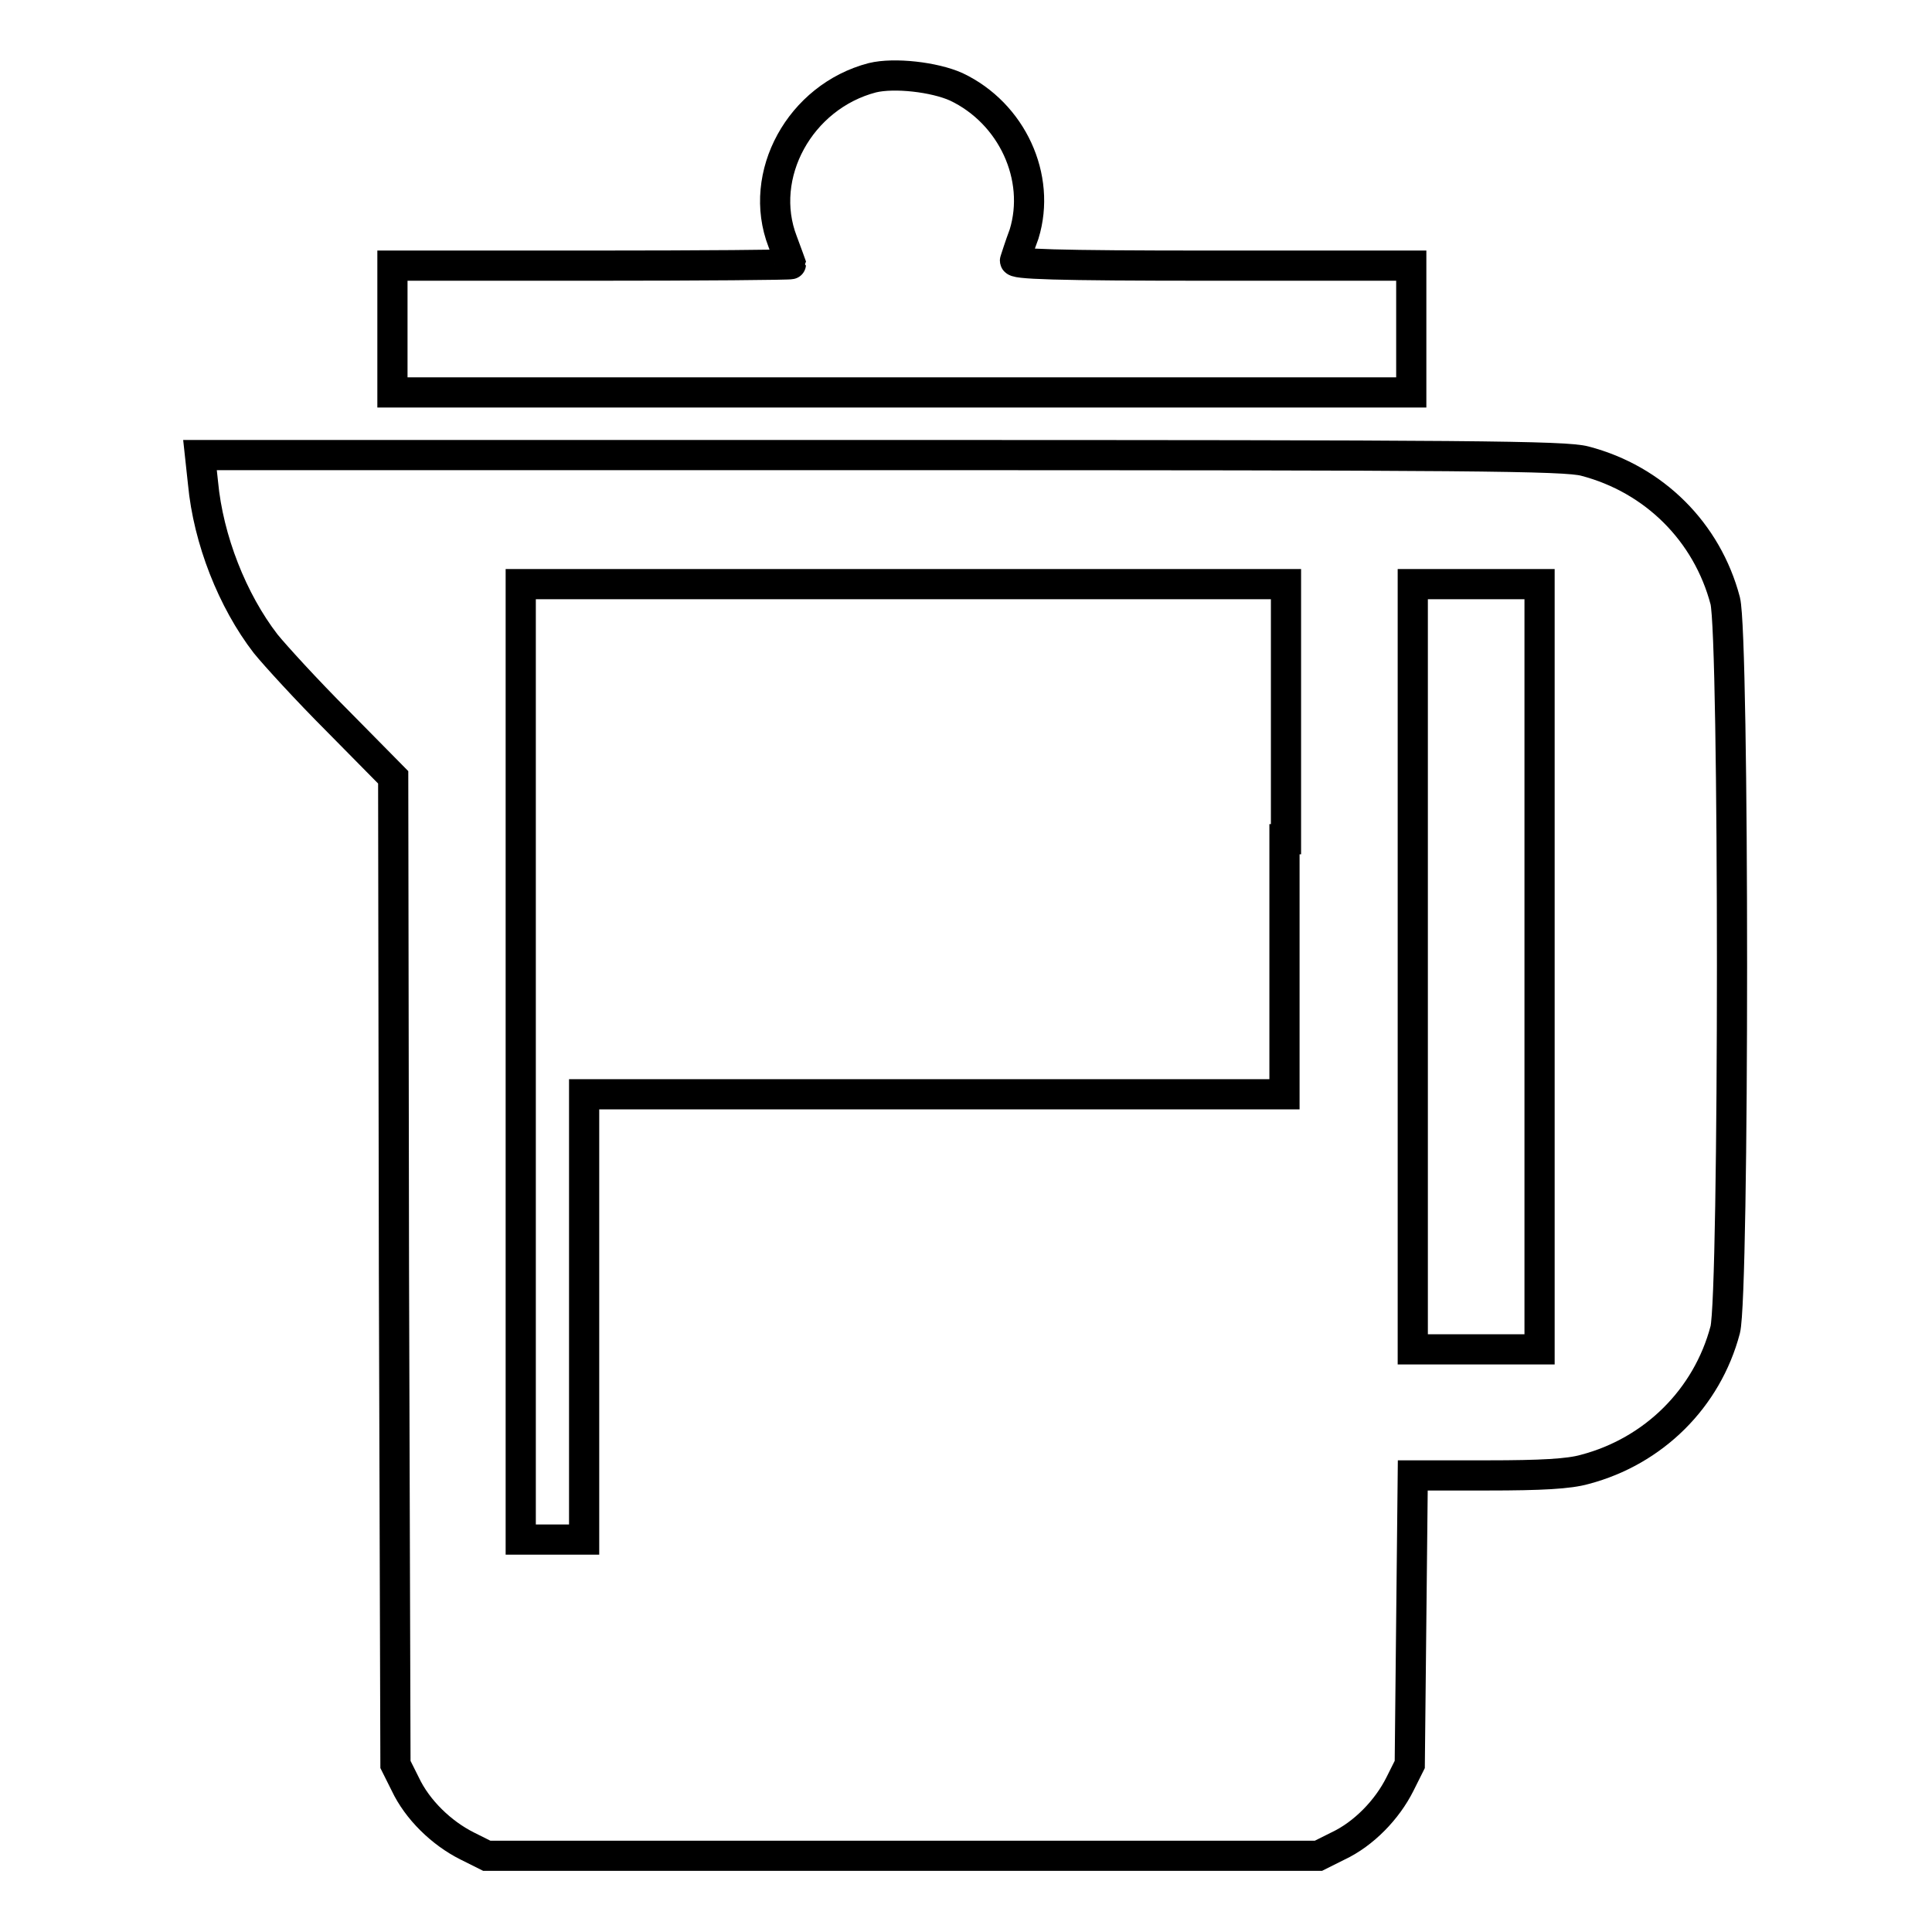
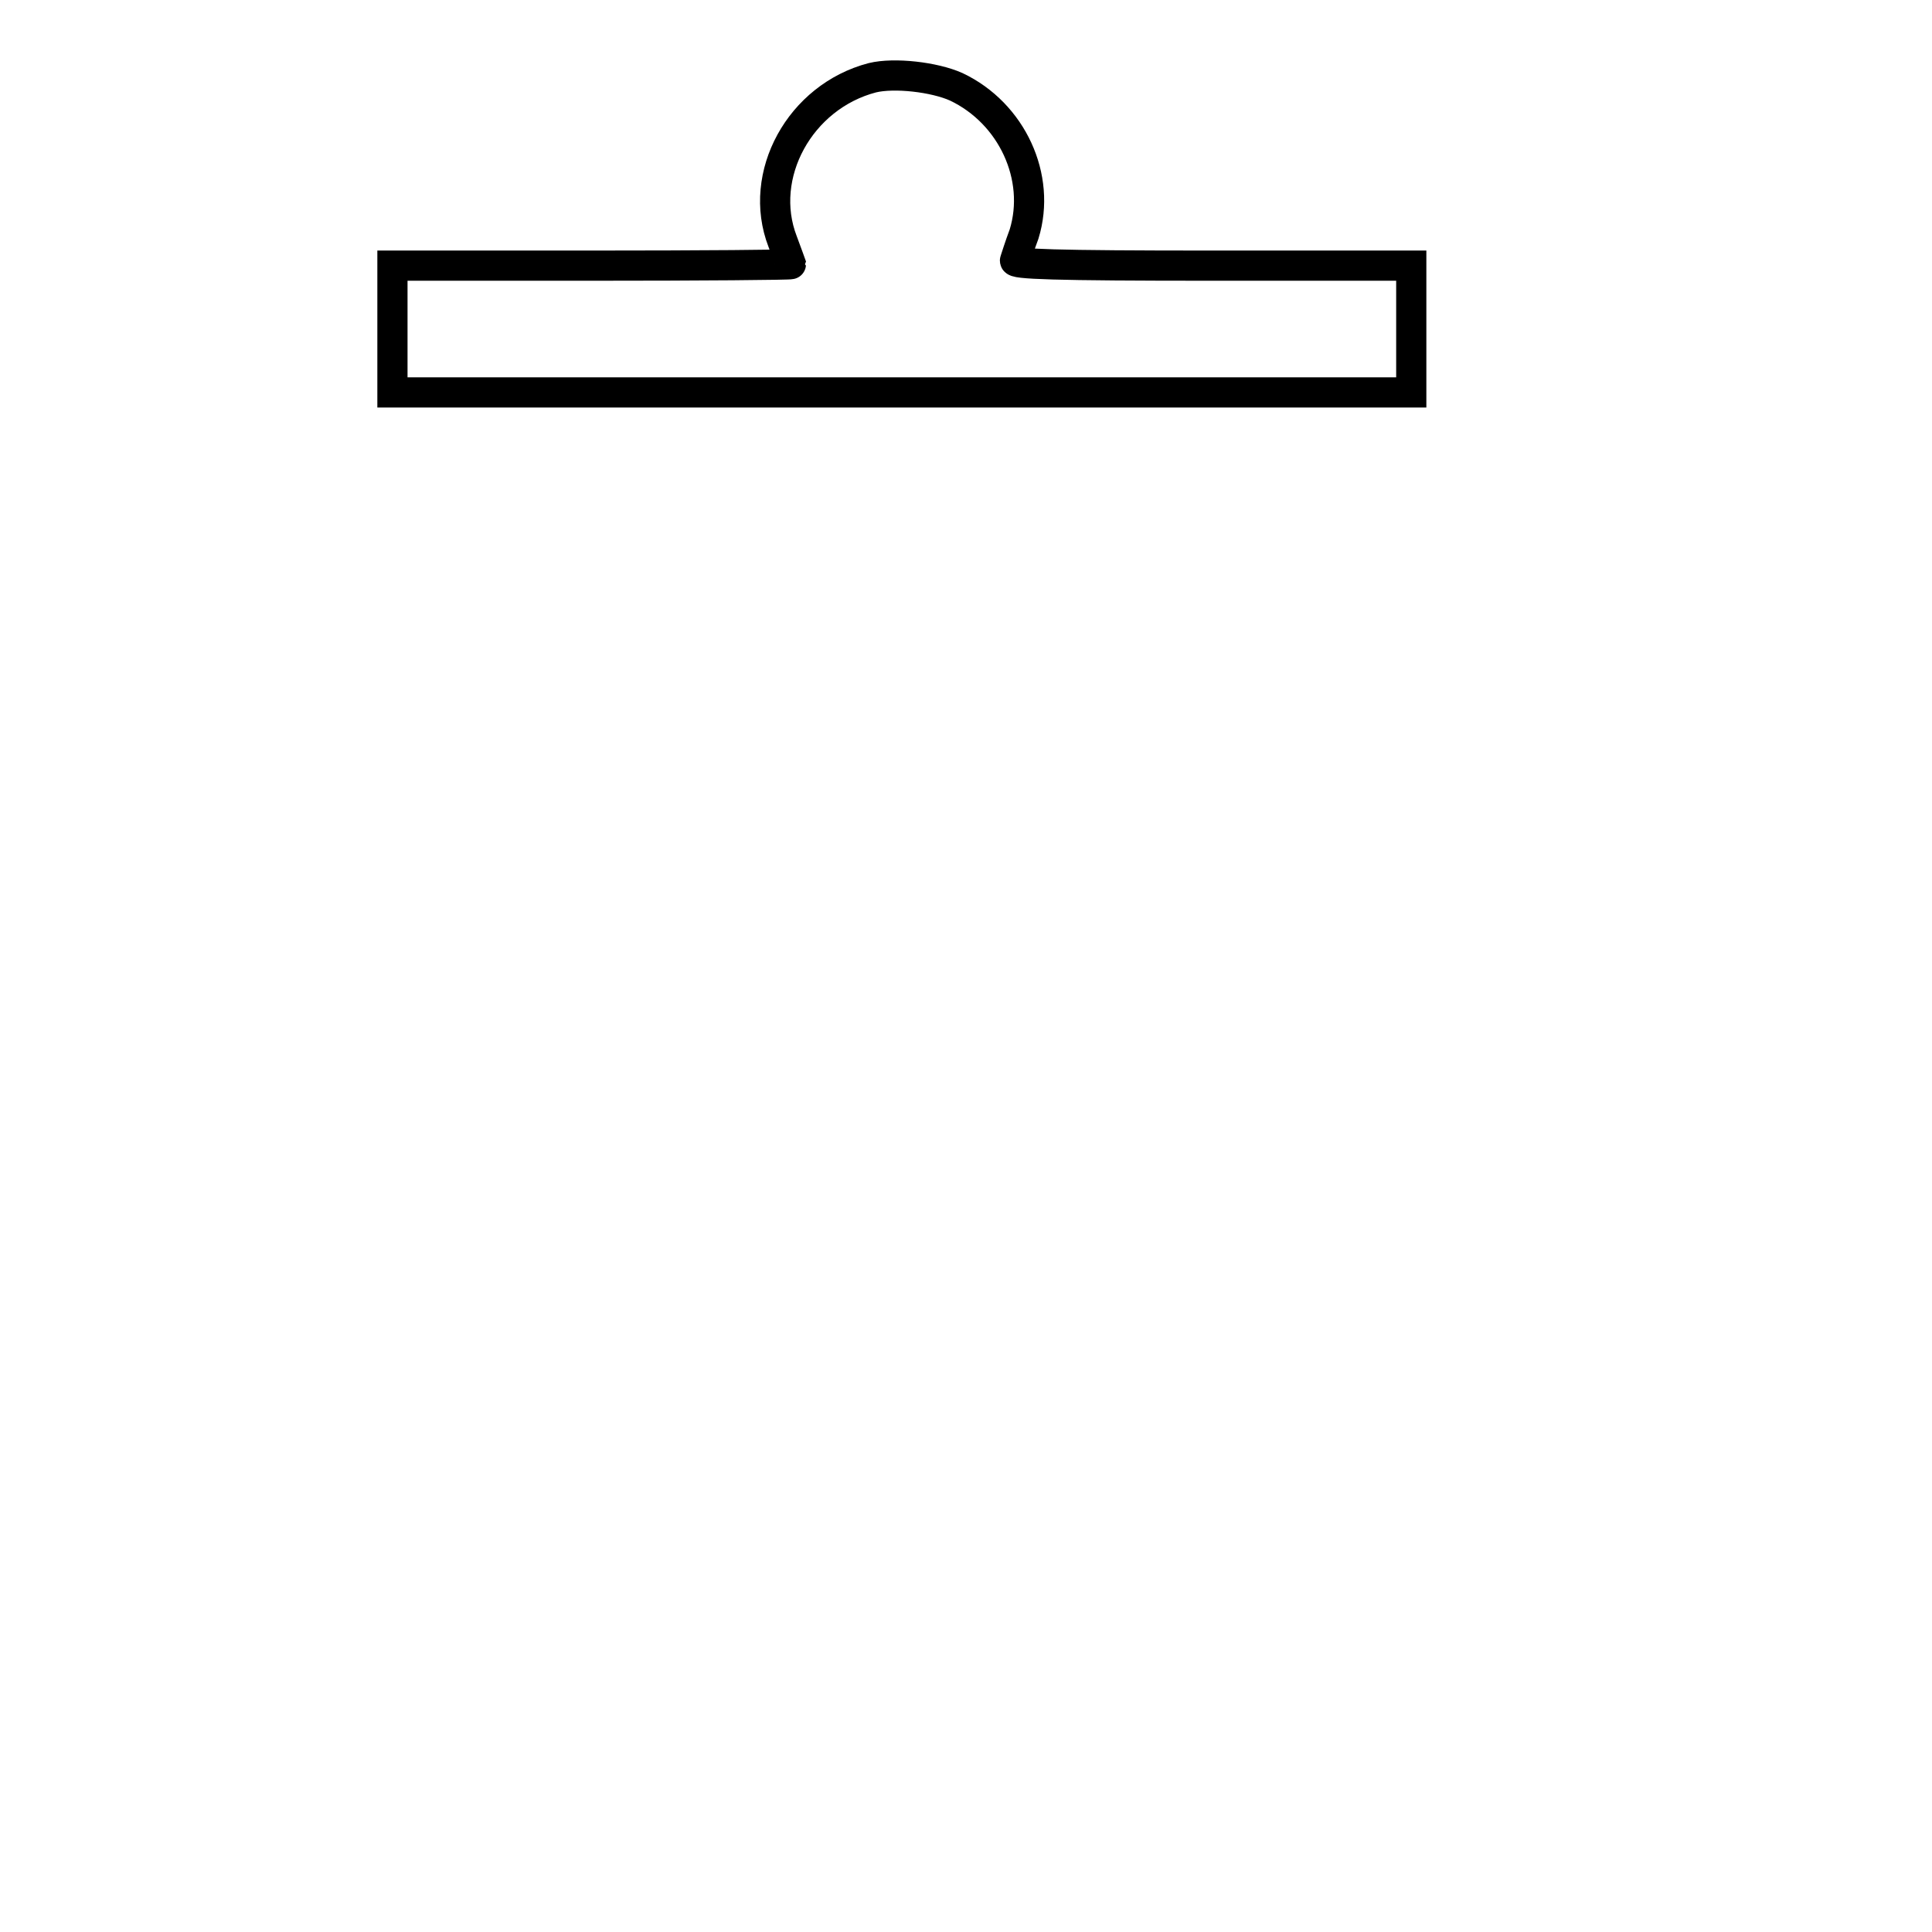
<svg xmlns="http://www.w3.org/2000/svg" version="1.1" x="0px" y="0px" viewBox="0 0 256 256" enable-background="new 0 0 256 256" xml:space="preserve">
  <g>
    <g>
      <g>
        <path stroke-width="4" fill-opacity="0" stroke="#000000" d="M115.6,10.3c-9.6,2.5-15.3,12.9-11.9,21.7c0.6,1.6,1.1,3,1.1,3c0,0.1-11.9,0.2-26.4,0.2H52v8.4v8.4h67.5h67.5v-8.4v-8.4h-26.4c-21,0-26.4-0.2-26.1-0.7c0.1-0.3,0.6-1.9,1.2-3.5c2.3-7.5-1.6-16-9-19.5C123.8,10.2,118.5,9.6,115.6,10.3z" />
-         <path stroke-width="4" fill-opacity="0" stroke="#000000" d="M26.9,64c0.7,7.5,3.9,15.6,8.3,21.3c1.3,1.6,5.5,6.2,9.6,10.3l7.3,7.4l0.1,65.4l0.2,65.4l1.3,2.6c1.6,3.4,4.8,6.5,8.2,8.2l2.6,1.3h55.1h55.1l2.6-1.3c3.4-1.6,6.5-4.8,8.2-8.2l1.3-2.6l0.2-19.2l0.2-19.1h9.9c7.1,0,10.8-0.2,12.9-0.8c9.1-2.4,16.2-9.4,18.6-18.5c1.2-4.7,1.2-91.9,0-96.6c-2.4-9.1-9.4-16.1-18.6-18.5c-2.6-0.7-15-0.8-93.2-0.8H26.5L26.9,64z M170.2,111.2v33.8h-46.4H77.4v29.5V204h-4.2h-4.2v-63.3V77.4h50.7h50.7V111.2L170.2,111.2z M204,128.1v50.7h-8.4h-8.4v-50.7V77.4h8.4h8.4V128.1z" />
      </g>
    </g>
  </g>
</svg>